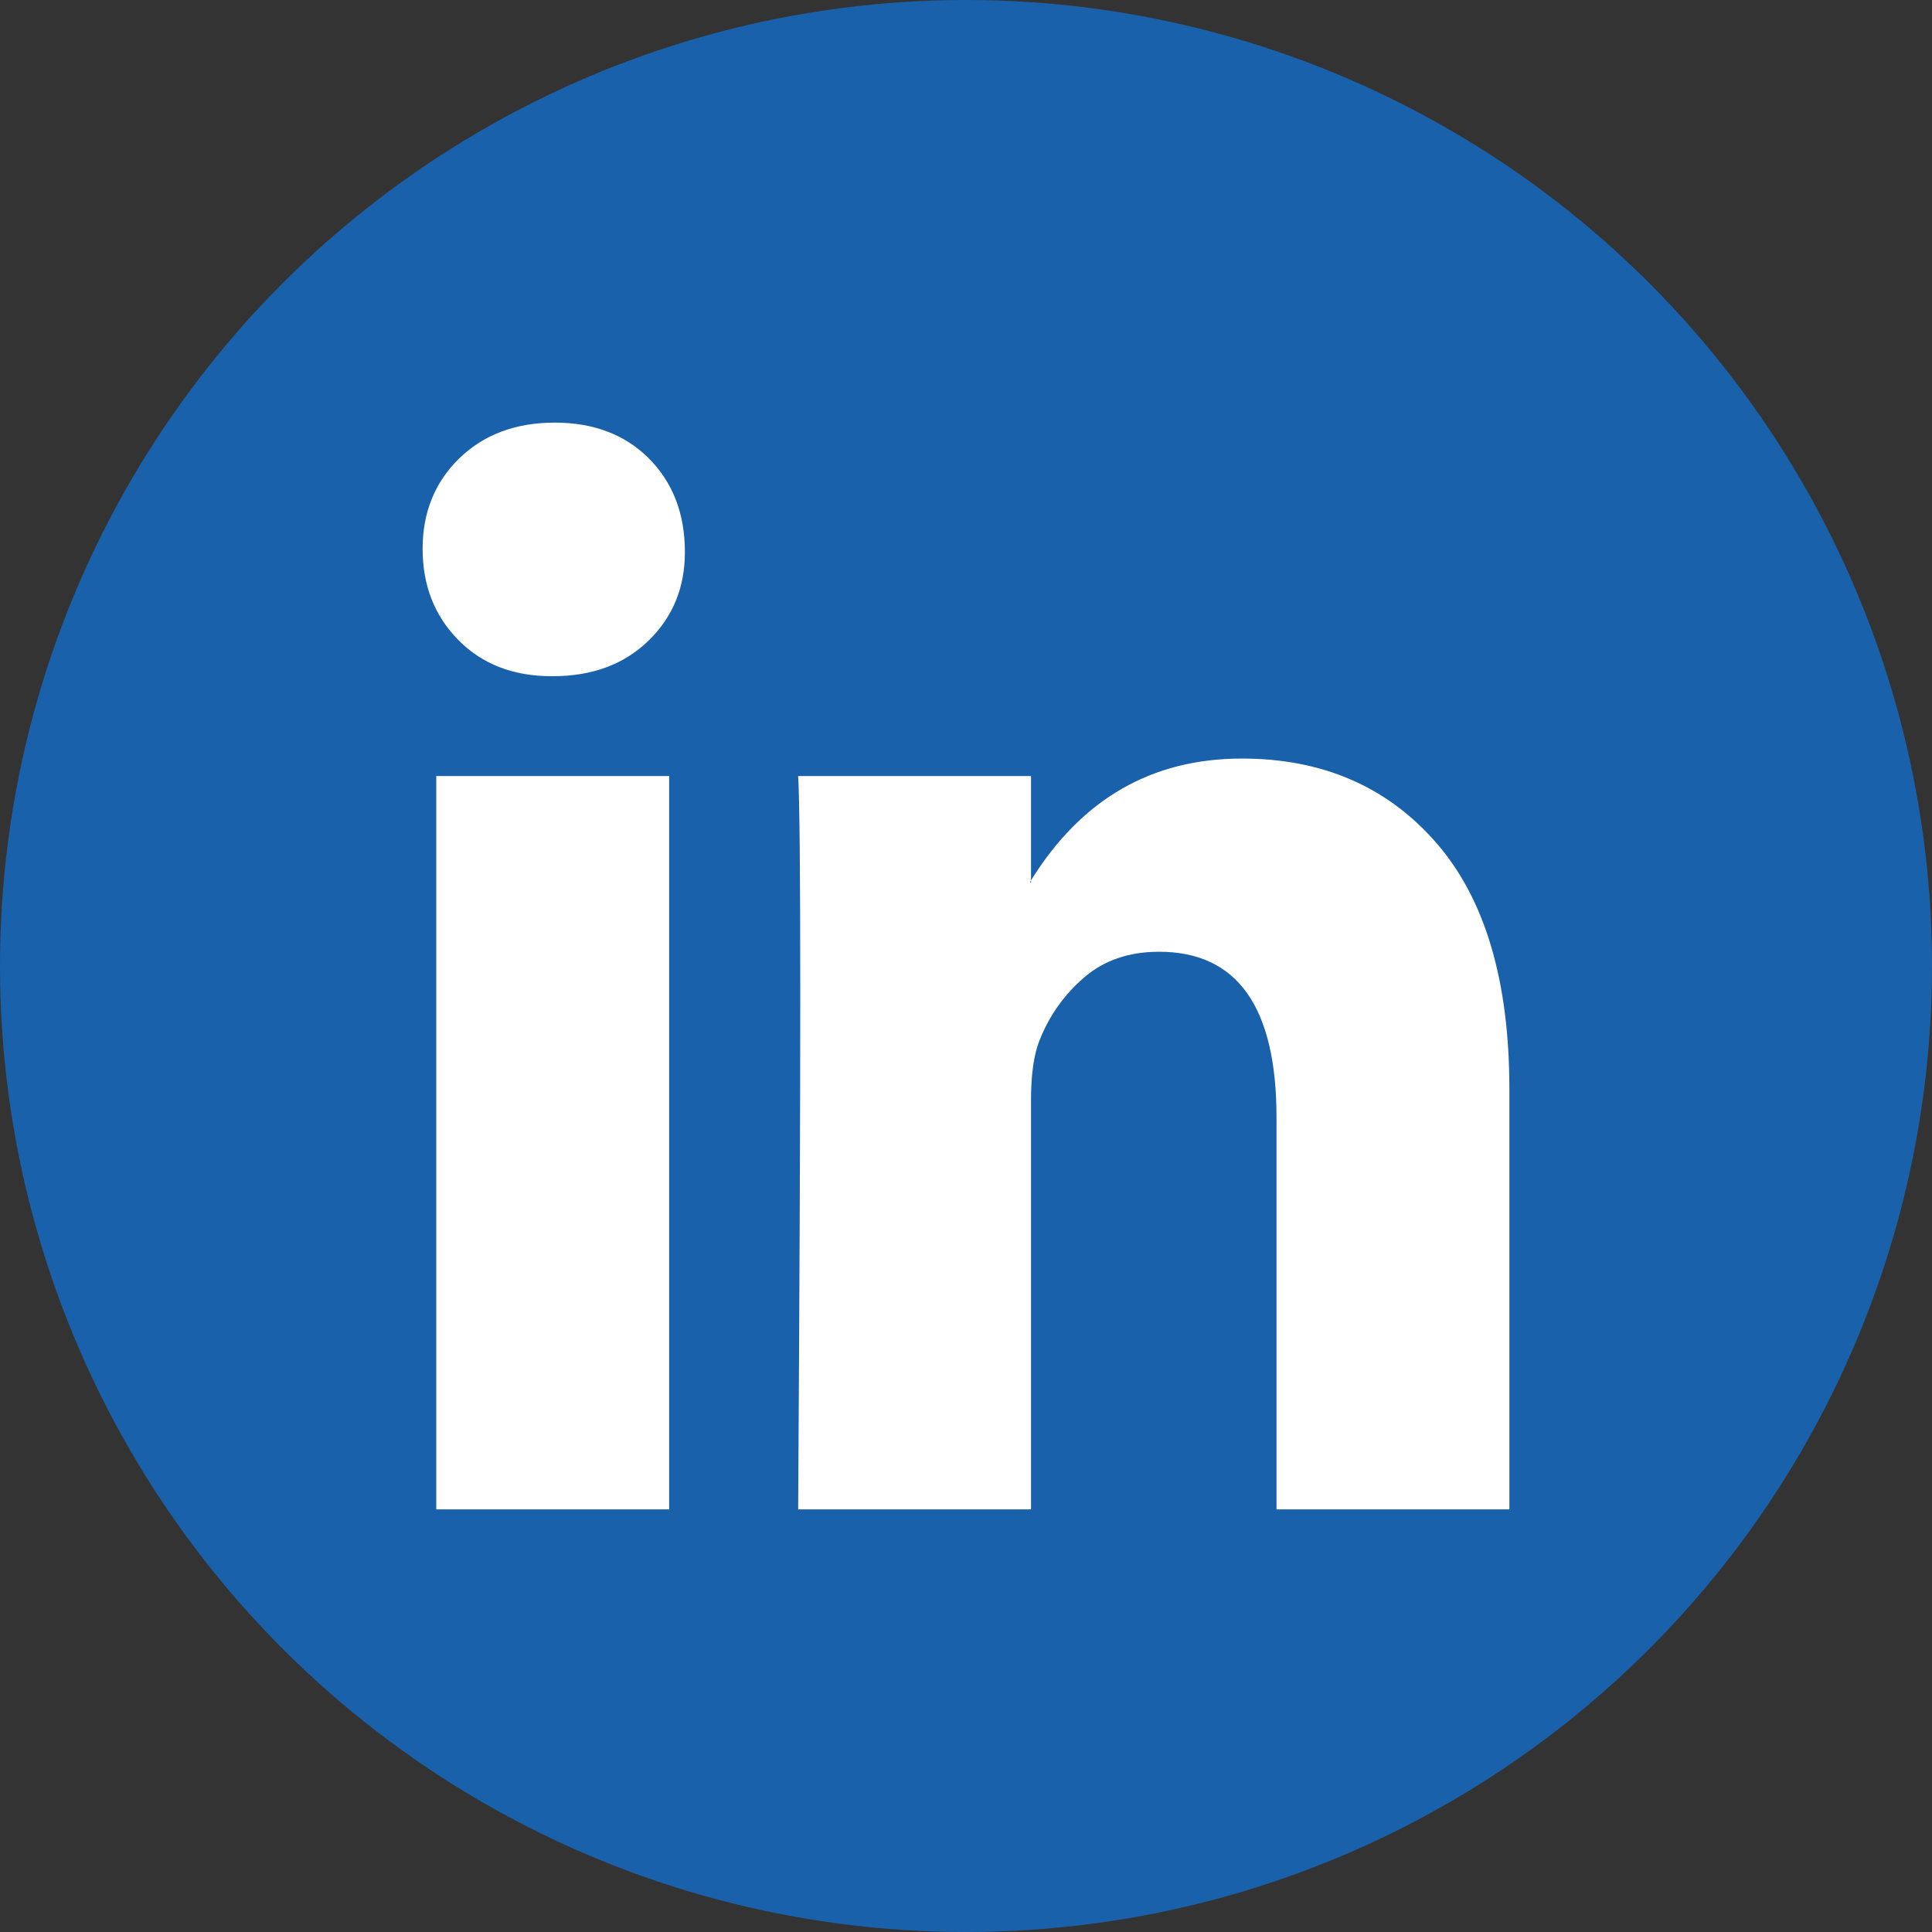
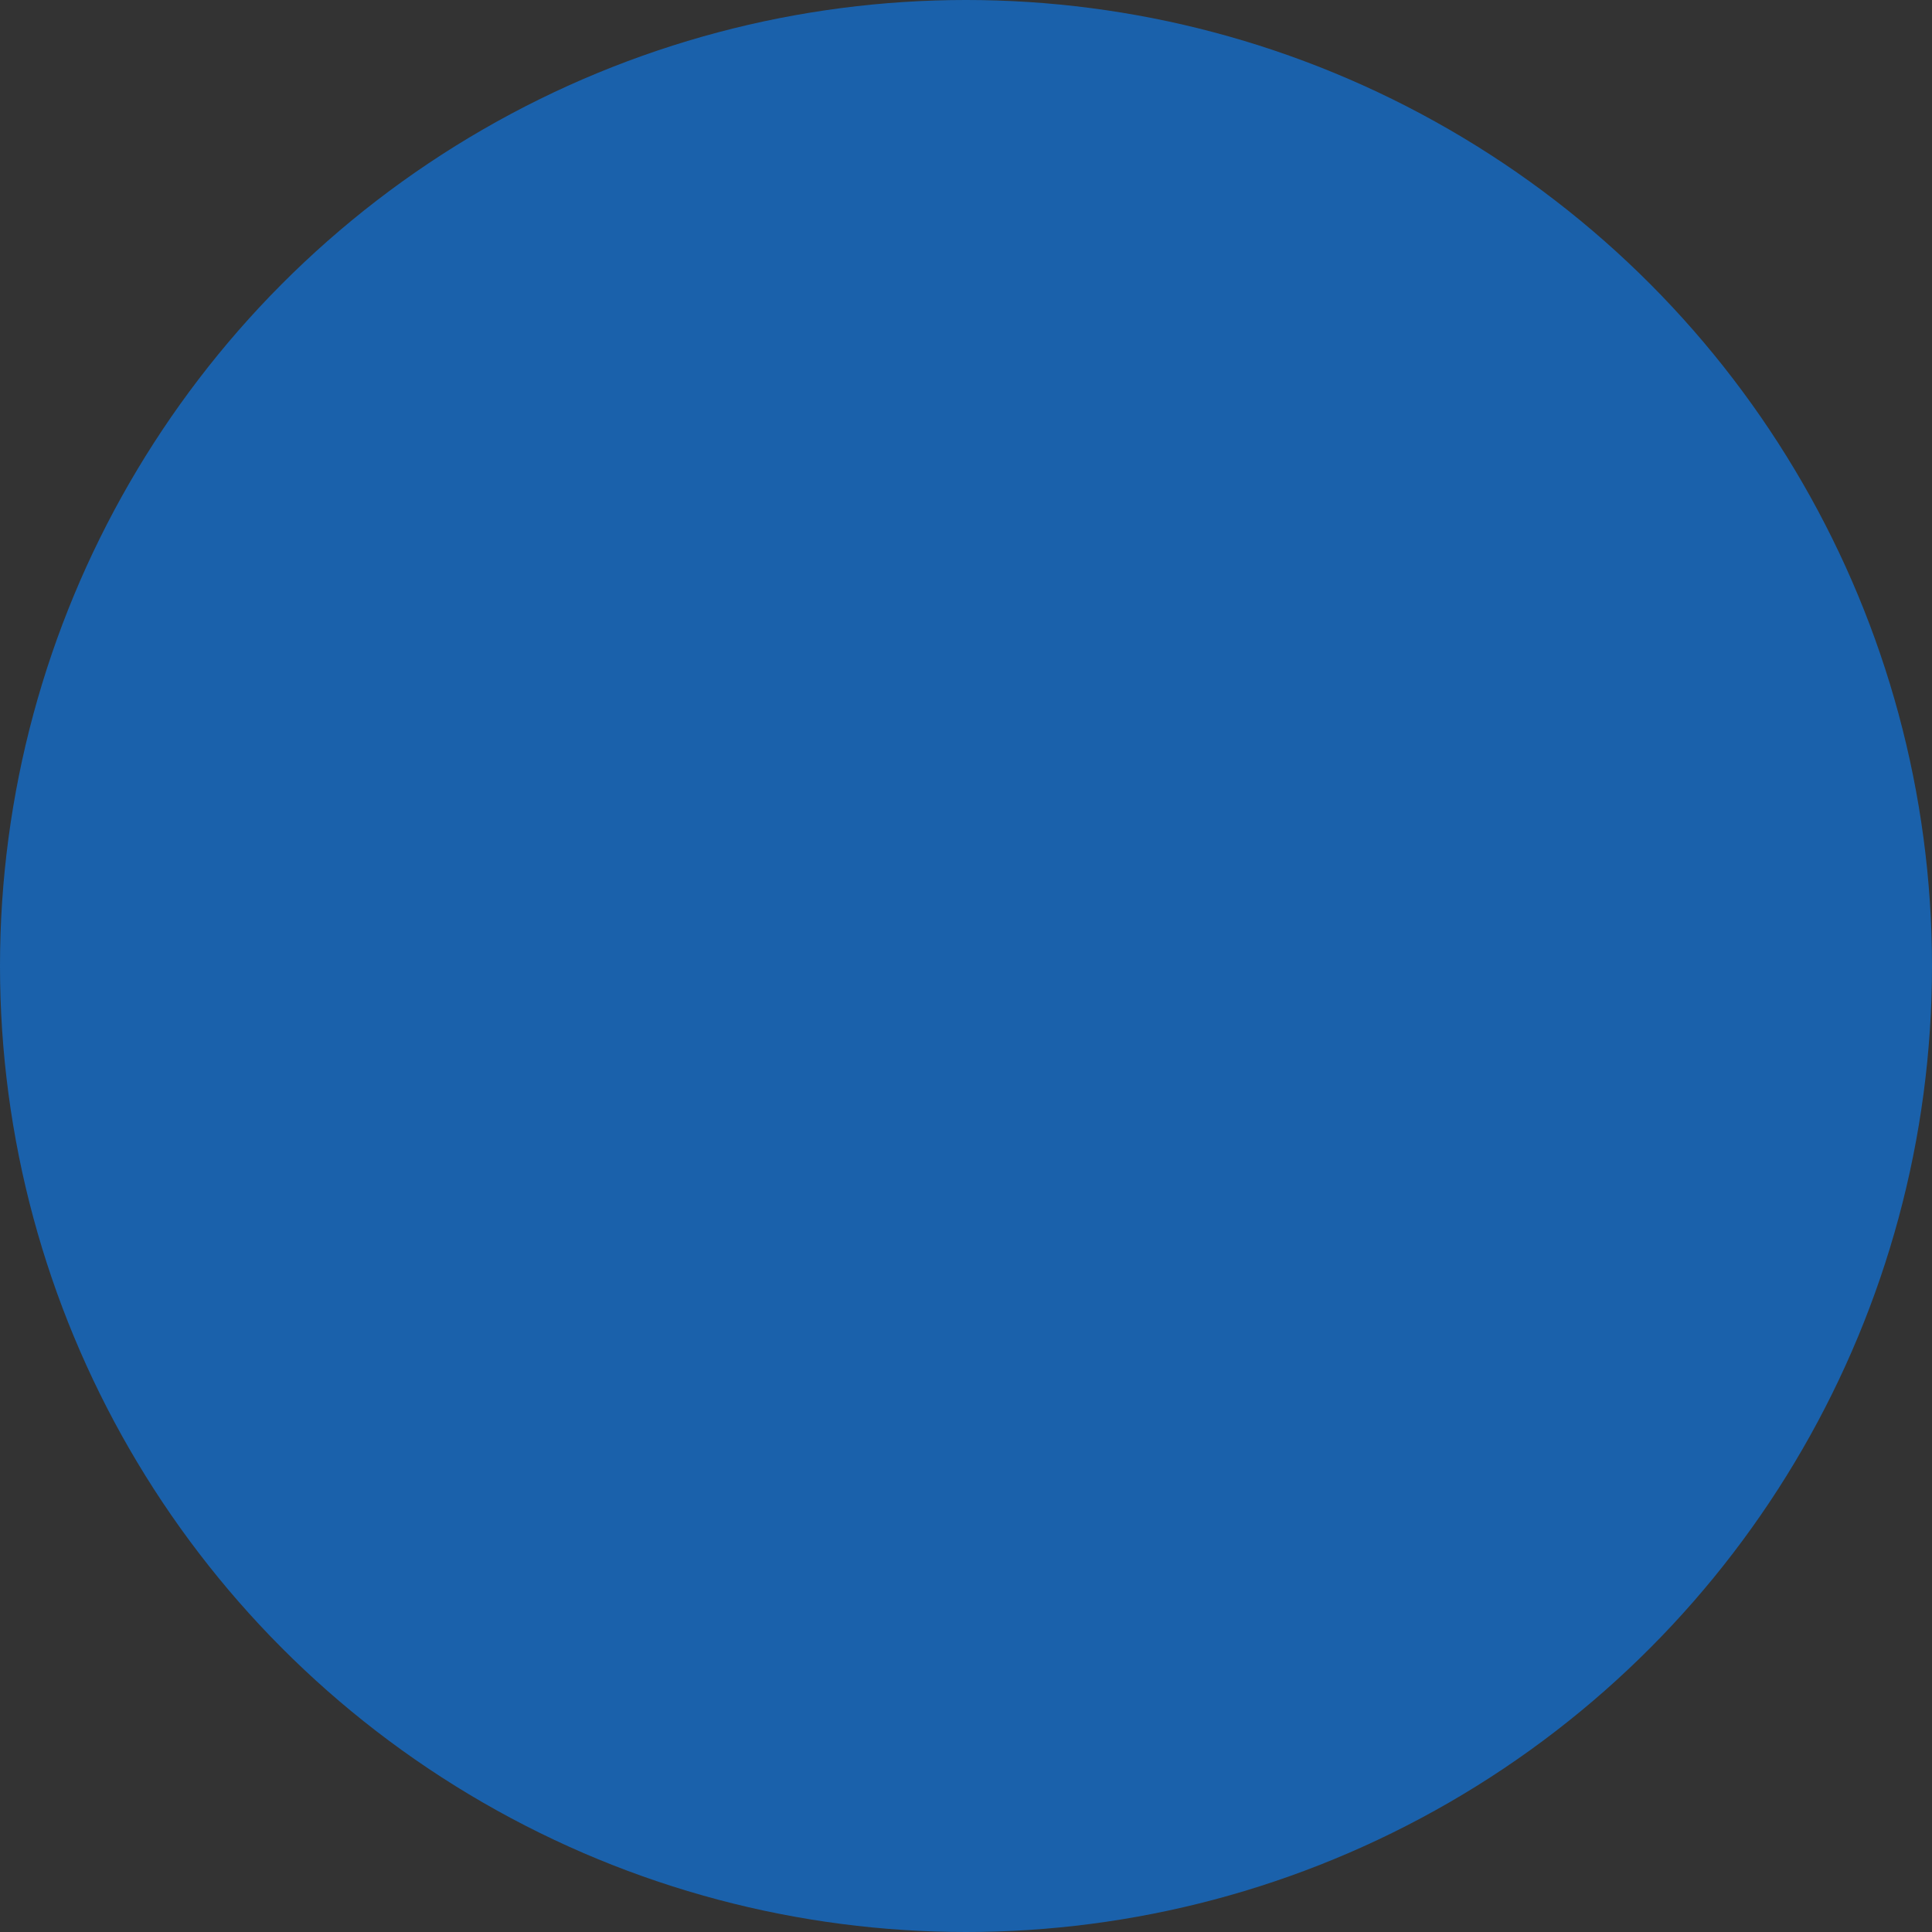
<svg xmlns="http://www.w3.org/2000/svg" xmlns:ns1="http://sodipodi.sourceforge.net/DTD/sodipodi-0.dtd" xmlns:ns2="http://www.inkscape.org/namespaces/inkscape" width="32" height="32" viewBox="0 0 32 32" fill="none" version="1.1" id="svg1" ns1:docname="linkedin-circle-blue.svg" ns2:version="1.3.2 (091e20e, 2023-11-25, custom)">
  <rect x="0" y="0" width="32" height="32" fill="#333333" stroke="none" />
  <ns1:namedview id="namedview1" pagecolor="#ffffff" bordercolor="#000000" borderopacity="0.25" ns2:showpageshadow="2" ns2:pageopacity="0.0" ns2:pagecheckerboard="0" ns2:deskcolor="#d1d1d1" ns2:zoom="23.46875" ns2:cx="15.978695" ns2:cy="16" ns2:window-width="1920" ns2:window-height="986" ns2:window-x="-11" ns2:window-y="-11" ns2:window-maximized="1" ns2:current-layer="svg1" />
  <circle cx="16" cy="16" r="16" fill="#007953" id="circle1" style="fill:#1a61ab;fill-opacity:1" />
  <g clip-path="url(#clip0_4589_4541)" id="g1">
-     <path d="M7 9.091C7 8.485 7.203 7.985 7.608 7.591C8.014 7.197 8.541 7 9.189 7C9.826 7 10.342 7.194 10.736 7.582C11.141 7.982 11.344 8.503 11.344 9.145C11.344 9.727 11.147 10.212 10.753 10.6C10.348 11 9.815 11.2 9.154 11.2H9.137C8.5 11.2 7.985 11 7.591 10.6C7.197 10.2 7 9.697 7 9.091ZM7.226 25V12.854H11.083V25H7.226ZM13.22 25H17.077V18.218C17.077 17.794 17.124 17.467 17.216 17.236C17.378 16.824 17.625 16.476 17.955 16.191C18.285 15.906 18.699 15.764 19.197 15.764C20.494 15.764 21.143 16.679 21.143 18.509V25H25V18.036C25 16.242 24.595 14.882 23.784 13.954C22.973 13.027 21.902 12.564 20.57 12.564C19.075 12.564 17.911 13.236 17.077 14.582V14.618H17.06L17.077 14.582V12.854H13.22C13.243 13.242 13.255 14.448 13.255 16.473C13.255 18.497 13.243 21.339 13.22 25Z" fill="white" id="path1" />
-   </g>
+     </g>
  <defs id="defs1">
    <clipPath id="clip0_4589_4541">
      <rect width="18" height="18" fill="white" transform="translate(7 7)" id="rect1" />
    </clipPath>
  </defs>
</svg>